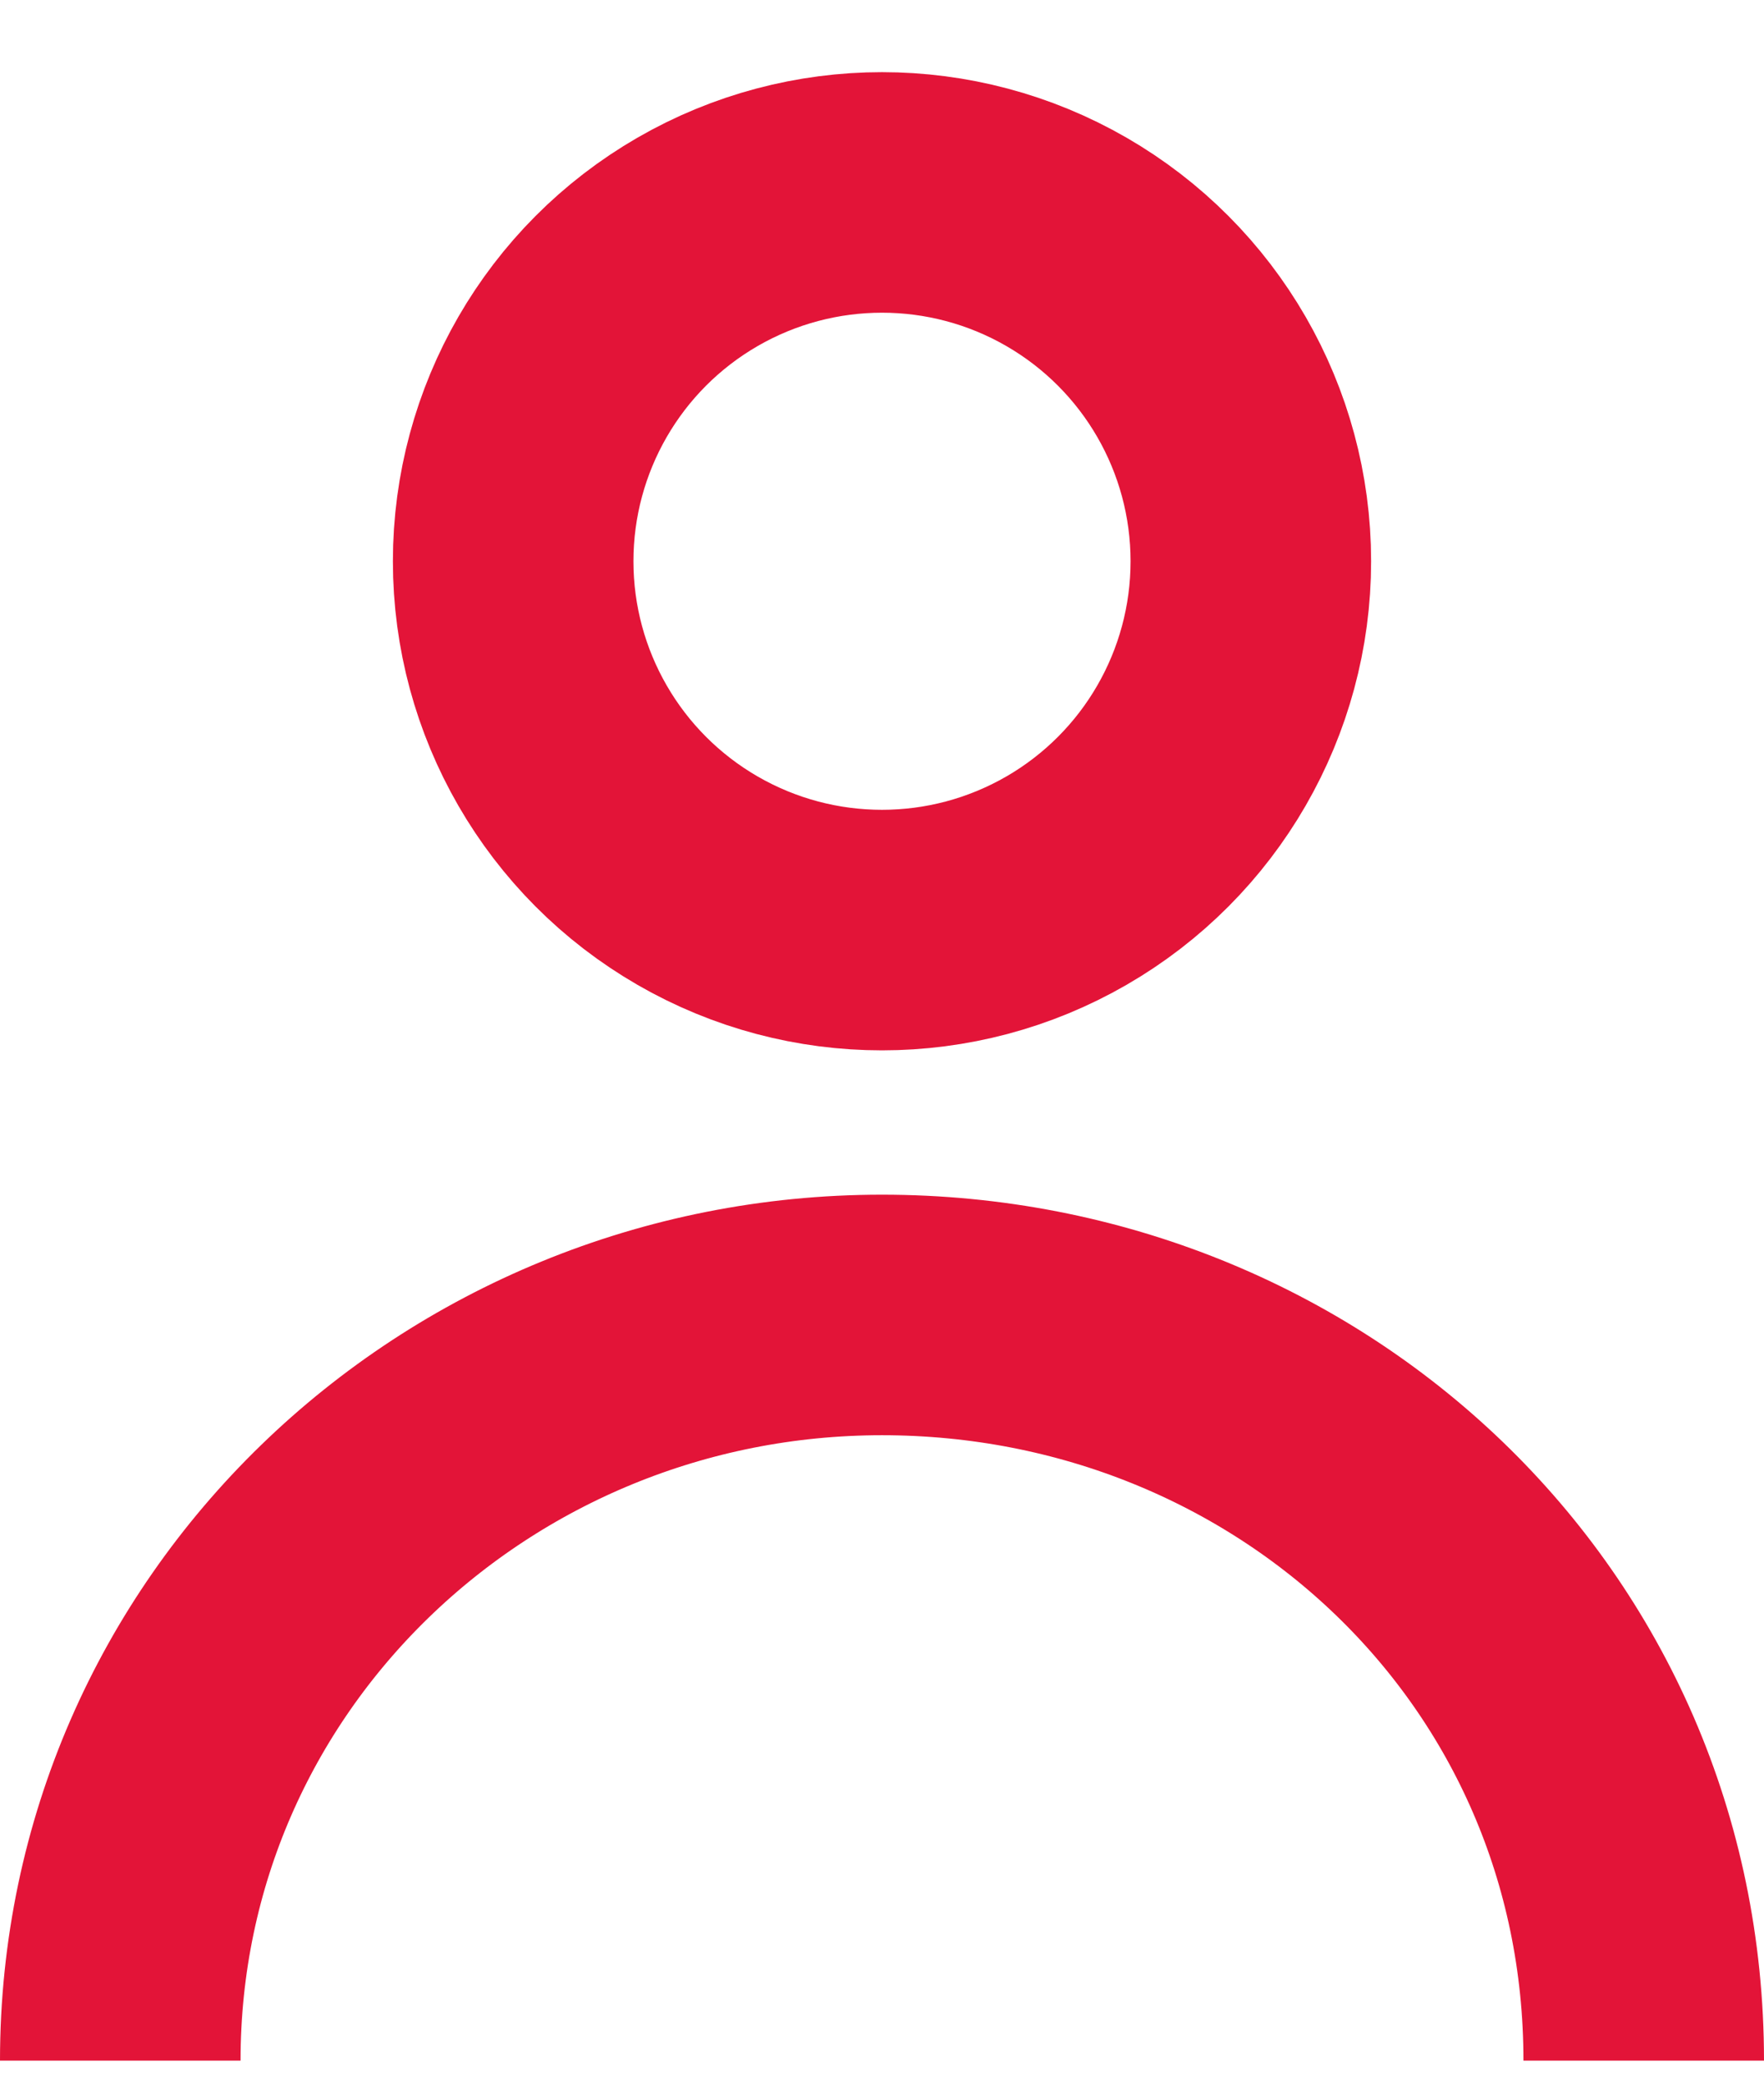
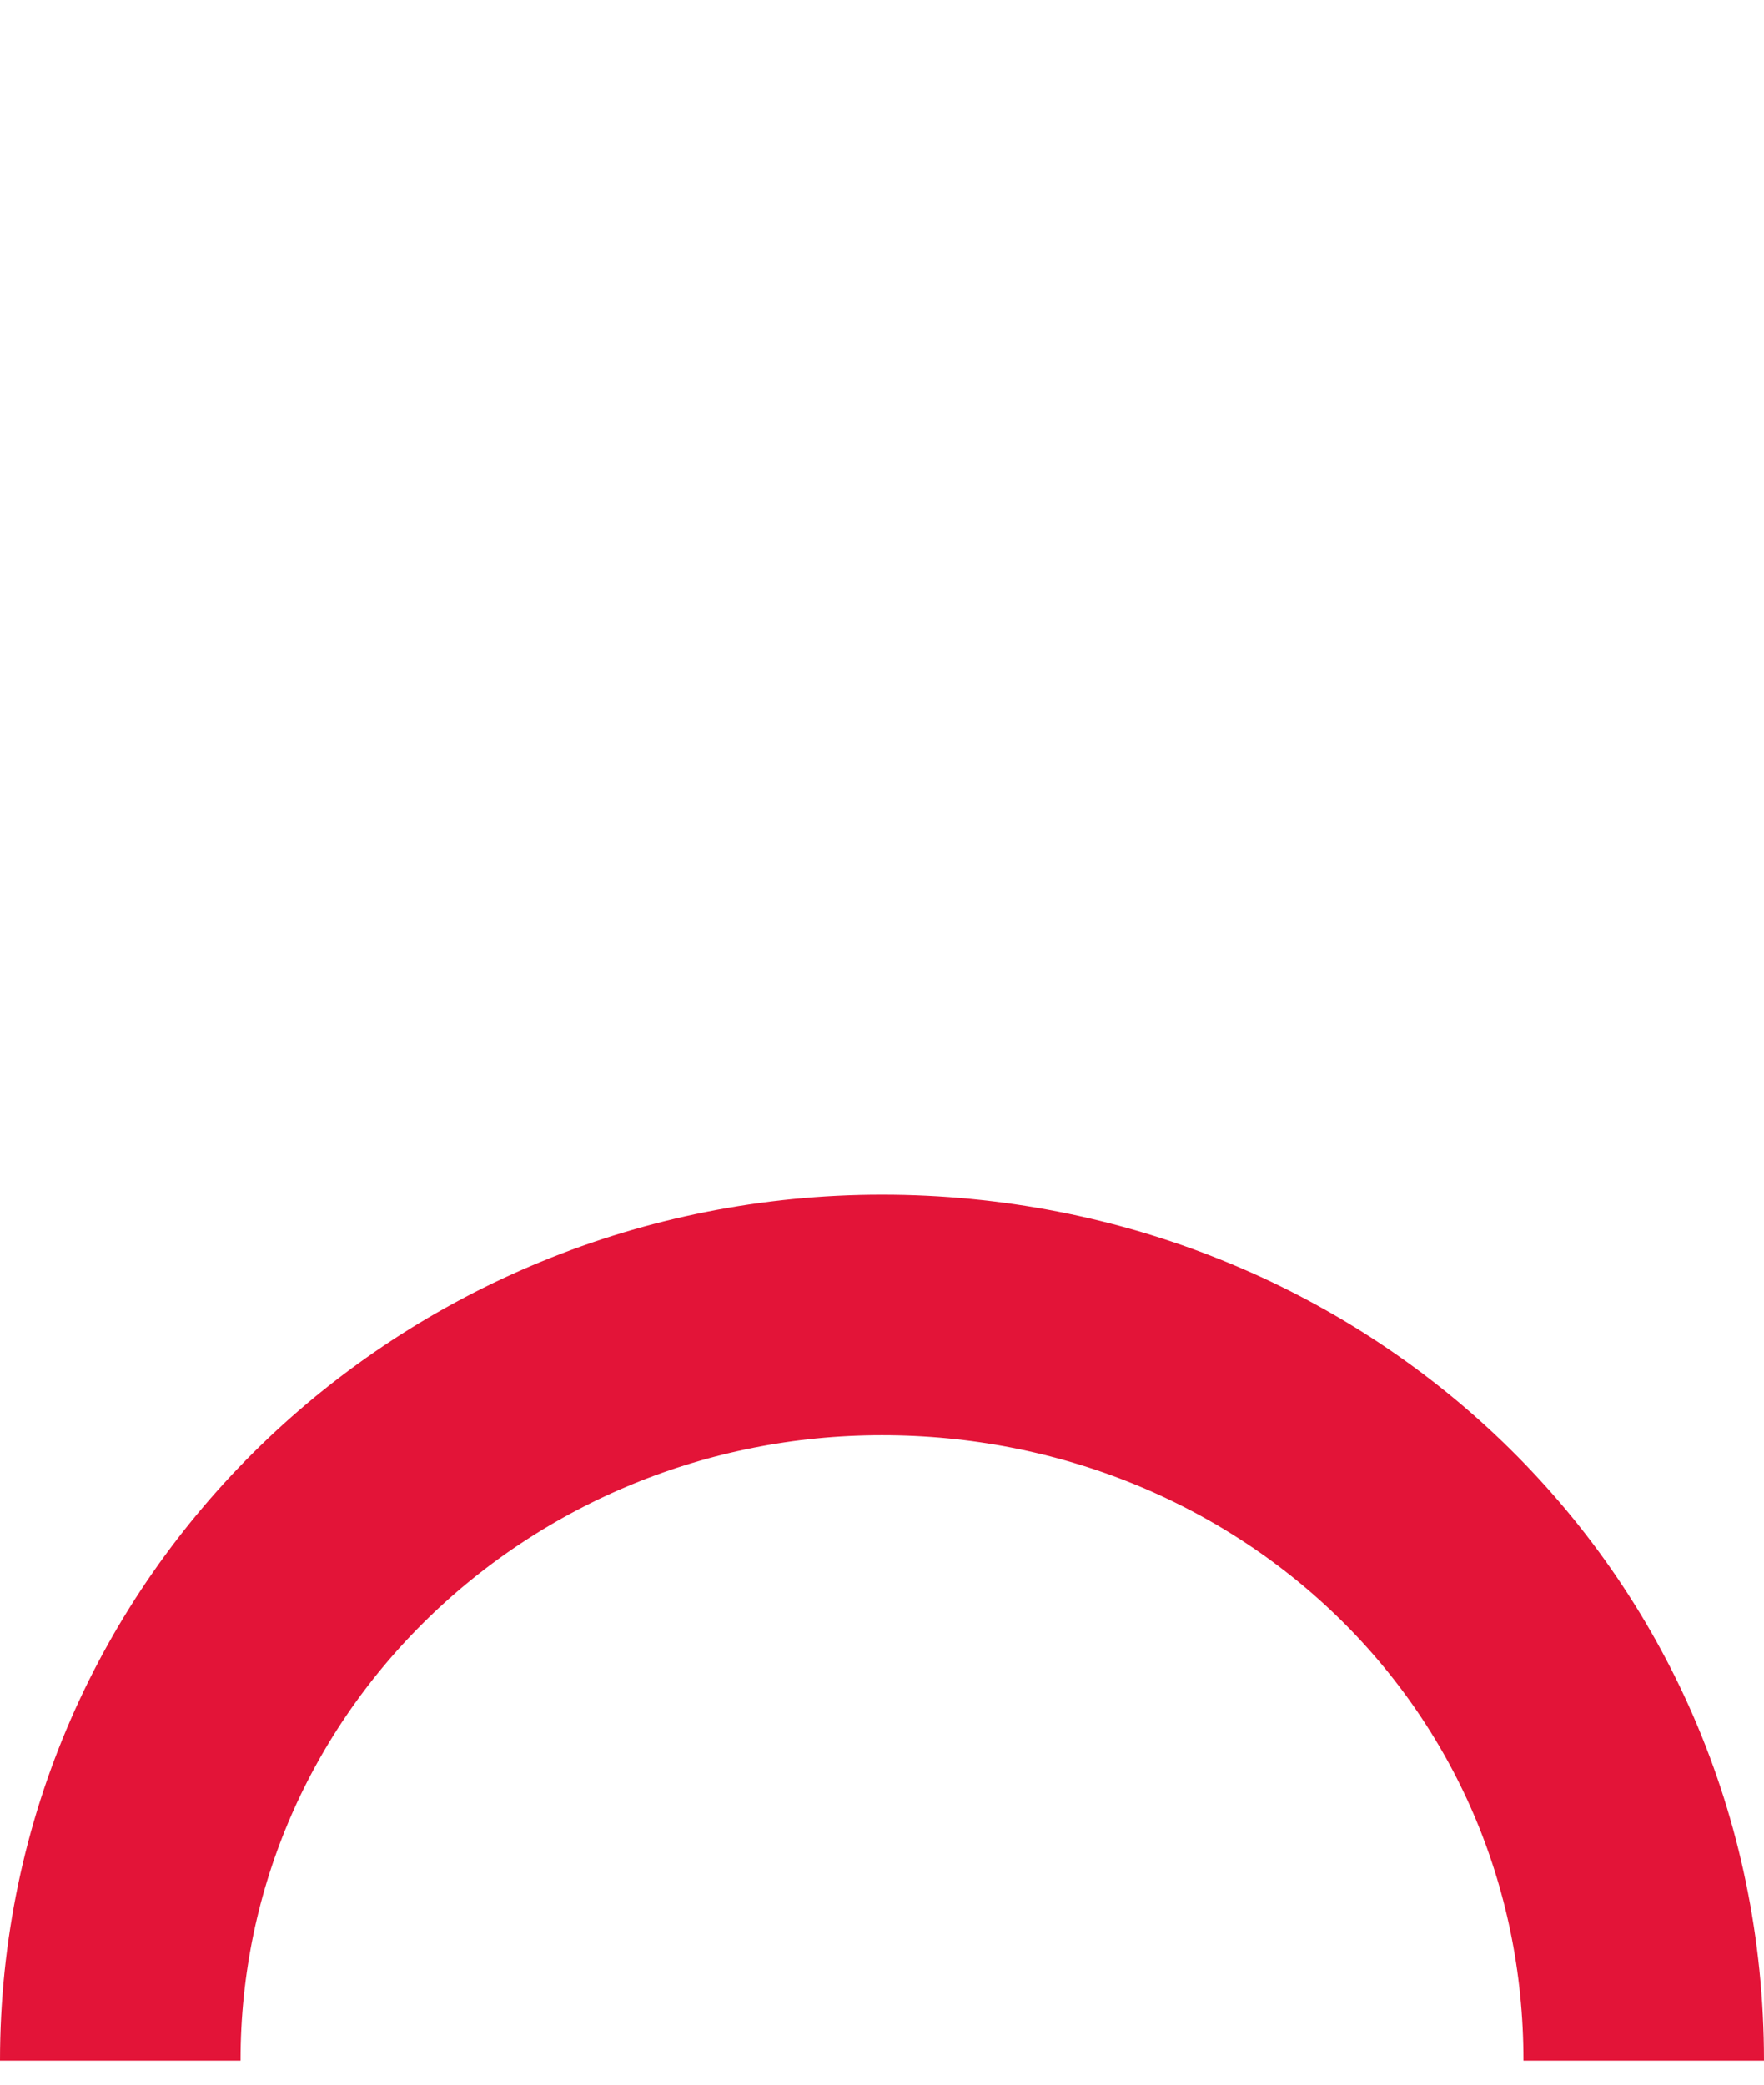
<svg xmlns="http://www.w3.org/2000/svg" width="22px" height="26px" viewBox="0 0 22 26" version="1.1">
  <title>account_red</title>
  <desc>Created with Sketch.</desc>
  <g id="Page-1" stroke="none" stroke-width="1" fill="none" fill-rule="evenodd">
    <g id="account_red" transform="translate(1, 2)" stroke="#E31438" stroke-width="3">
-       <circle id="Oval" cx="10" cy="5" r="4.6" />
      <path d="M0.5,23.7 C0.5,18.5 4.8,14.4 10,14.4 L10,14.4 C15.2,14.4 19.5,18.4 19.5,23.7" id="Path" />
    </g>
  </g>
</svg>